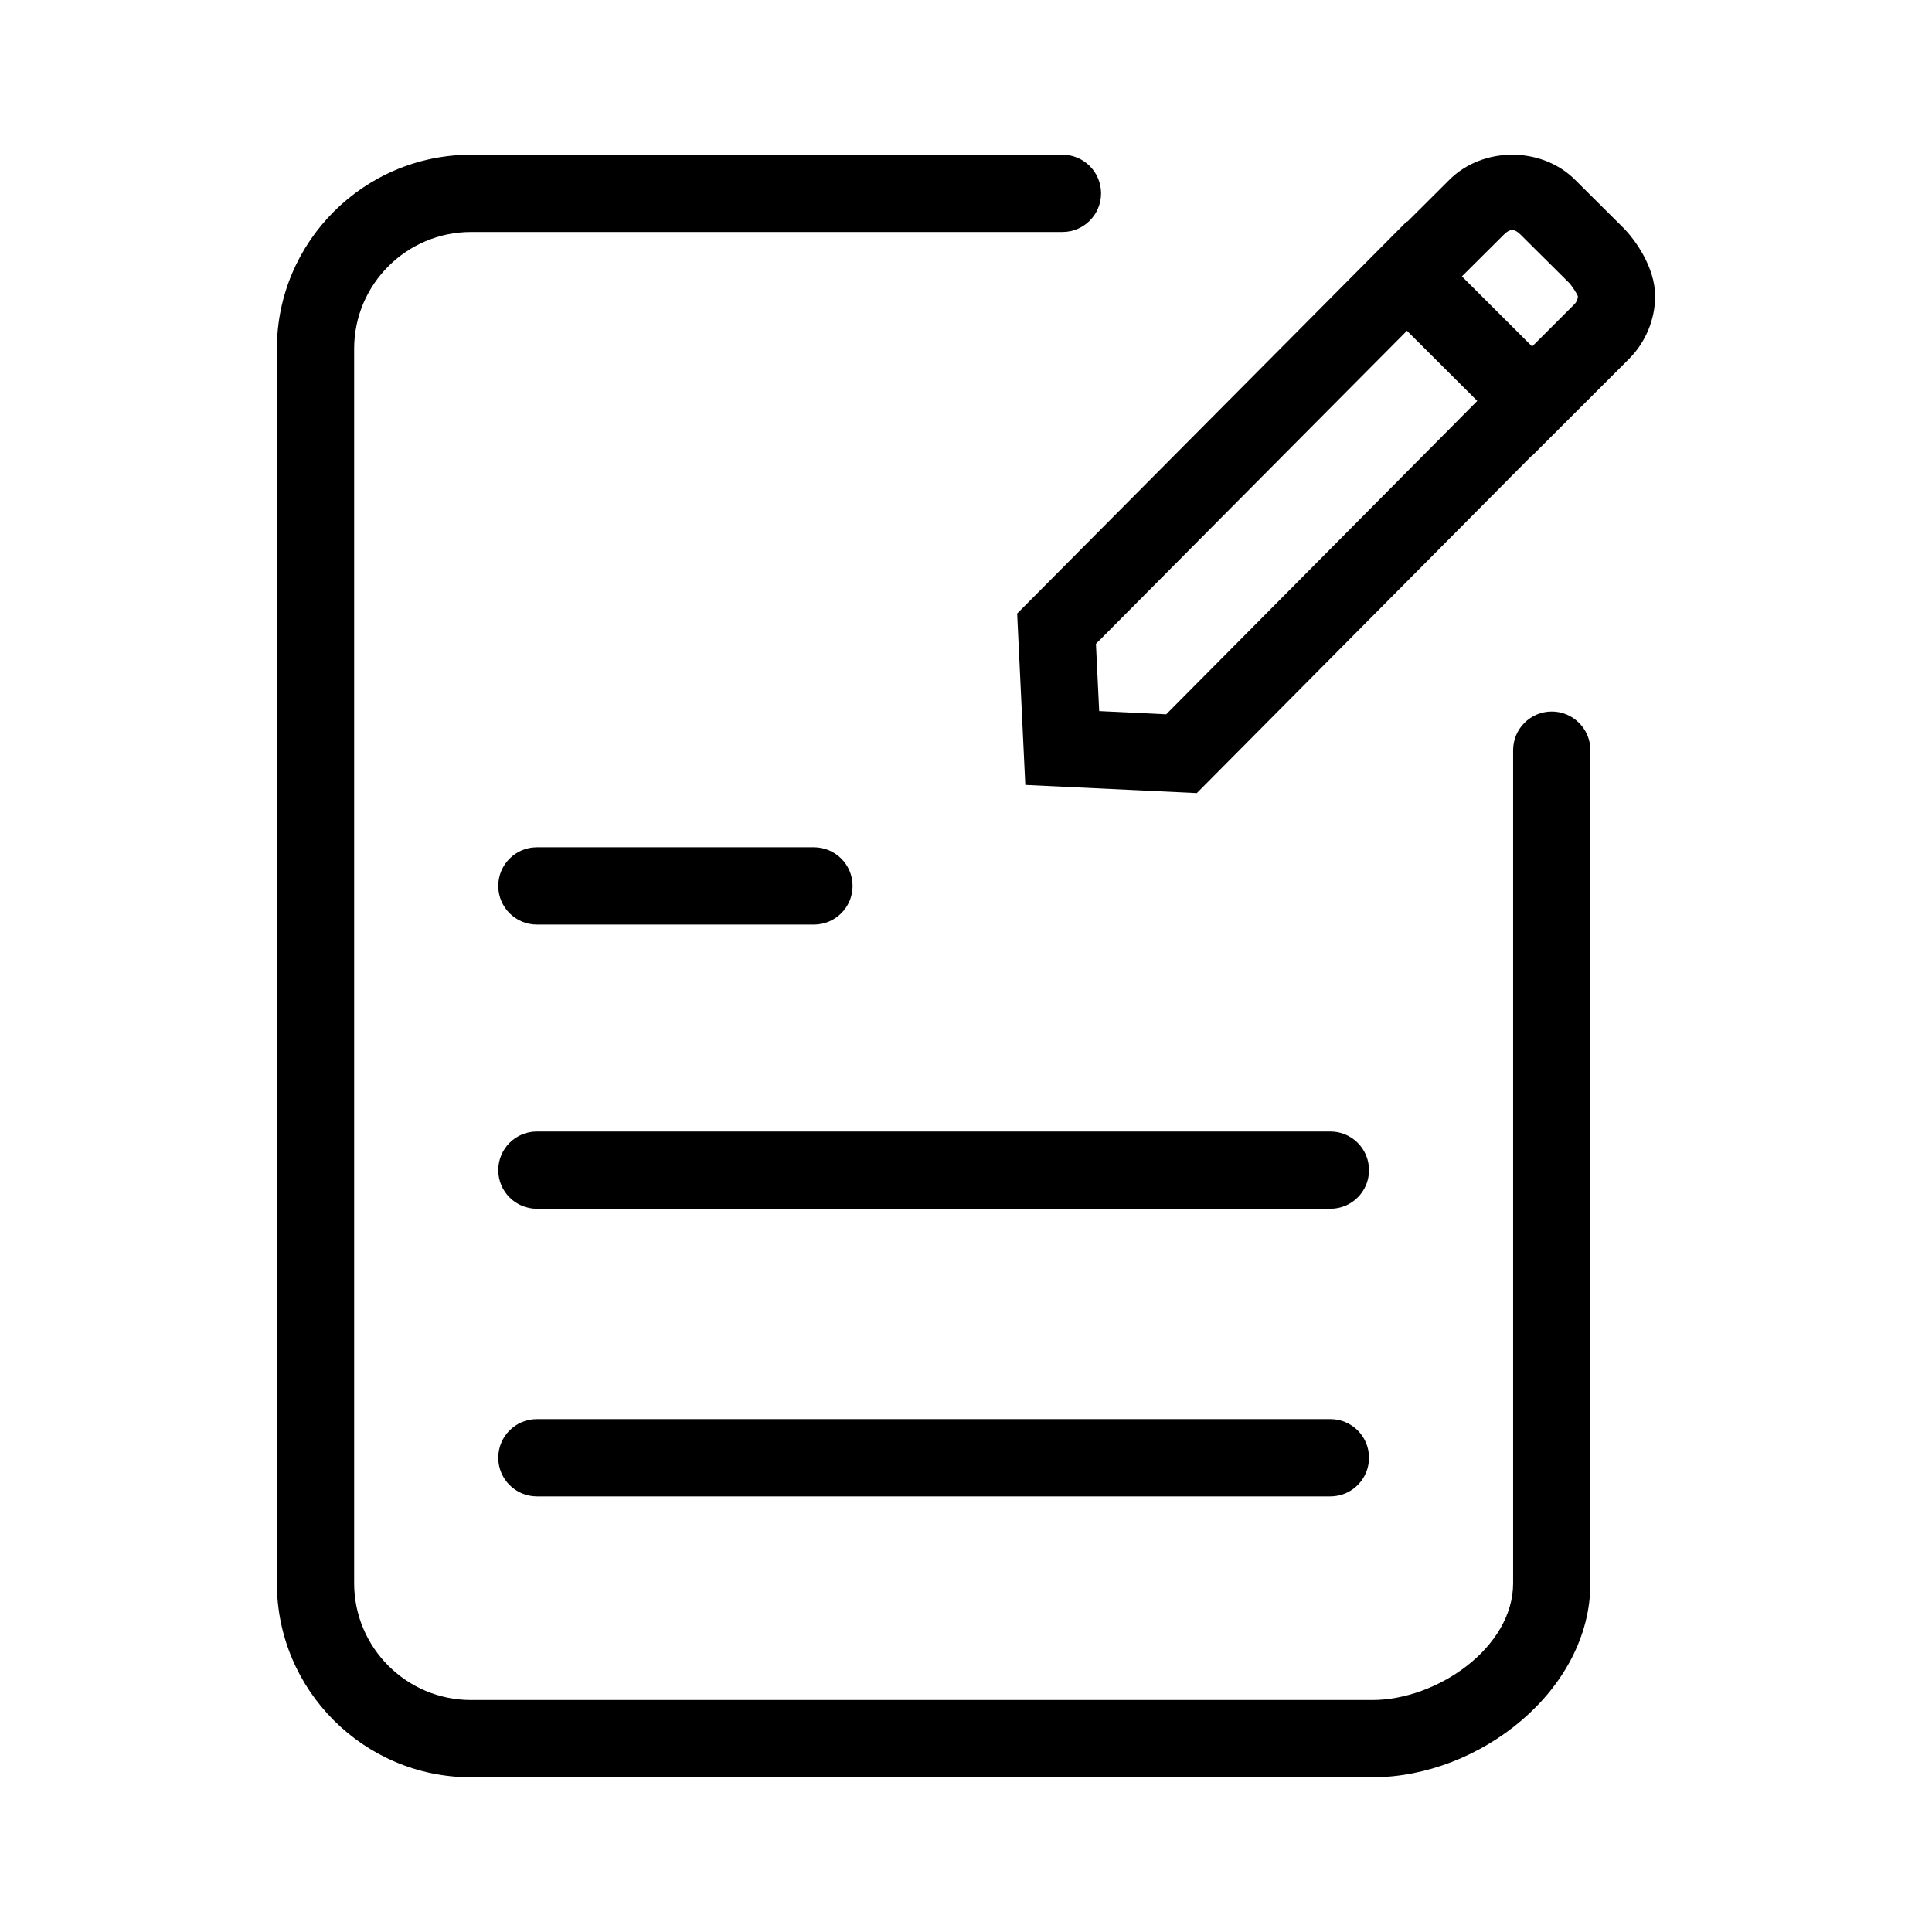
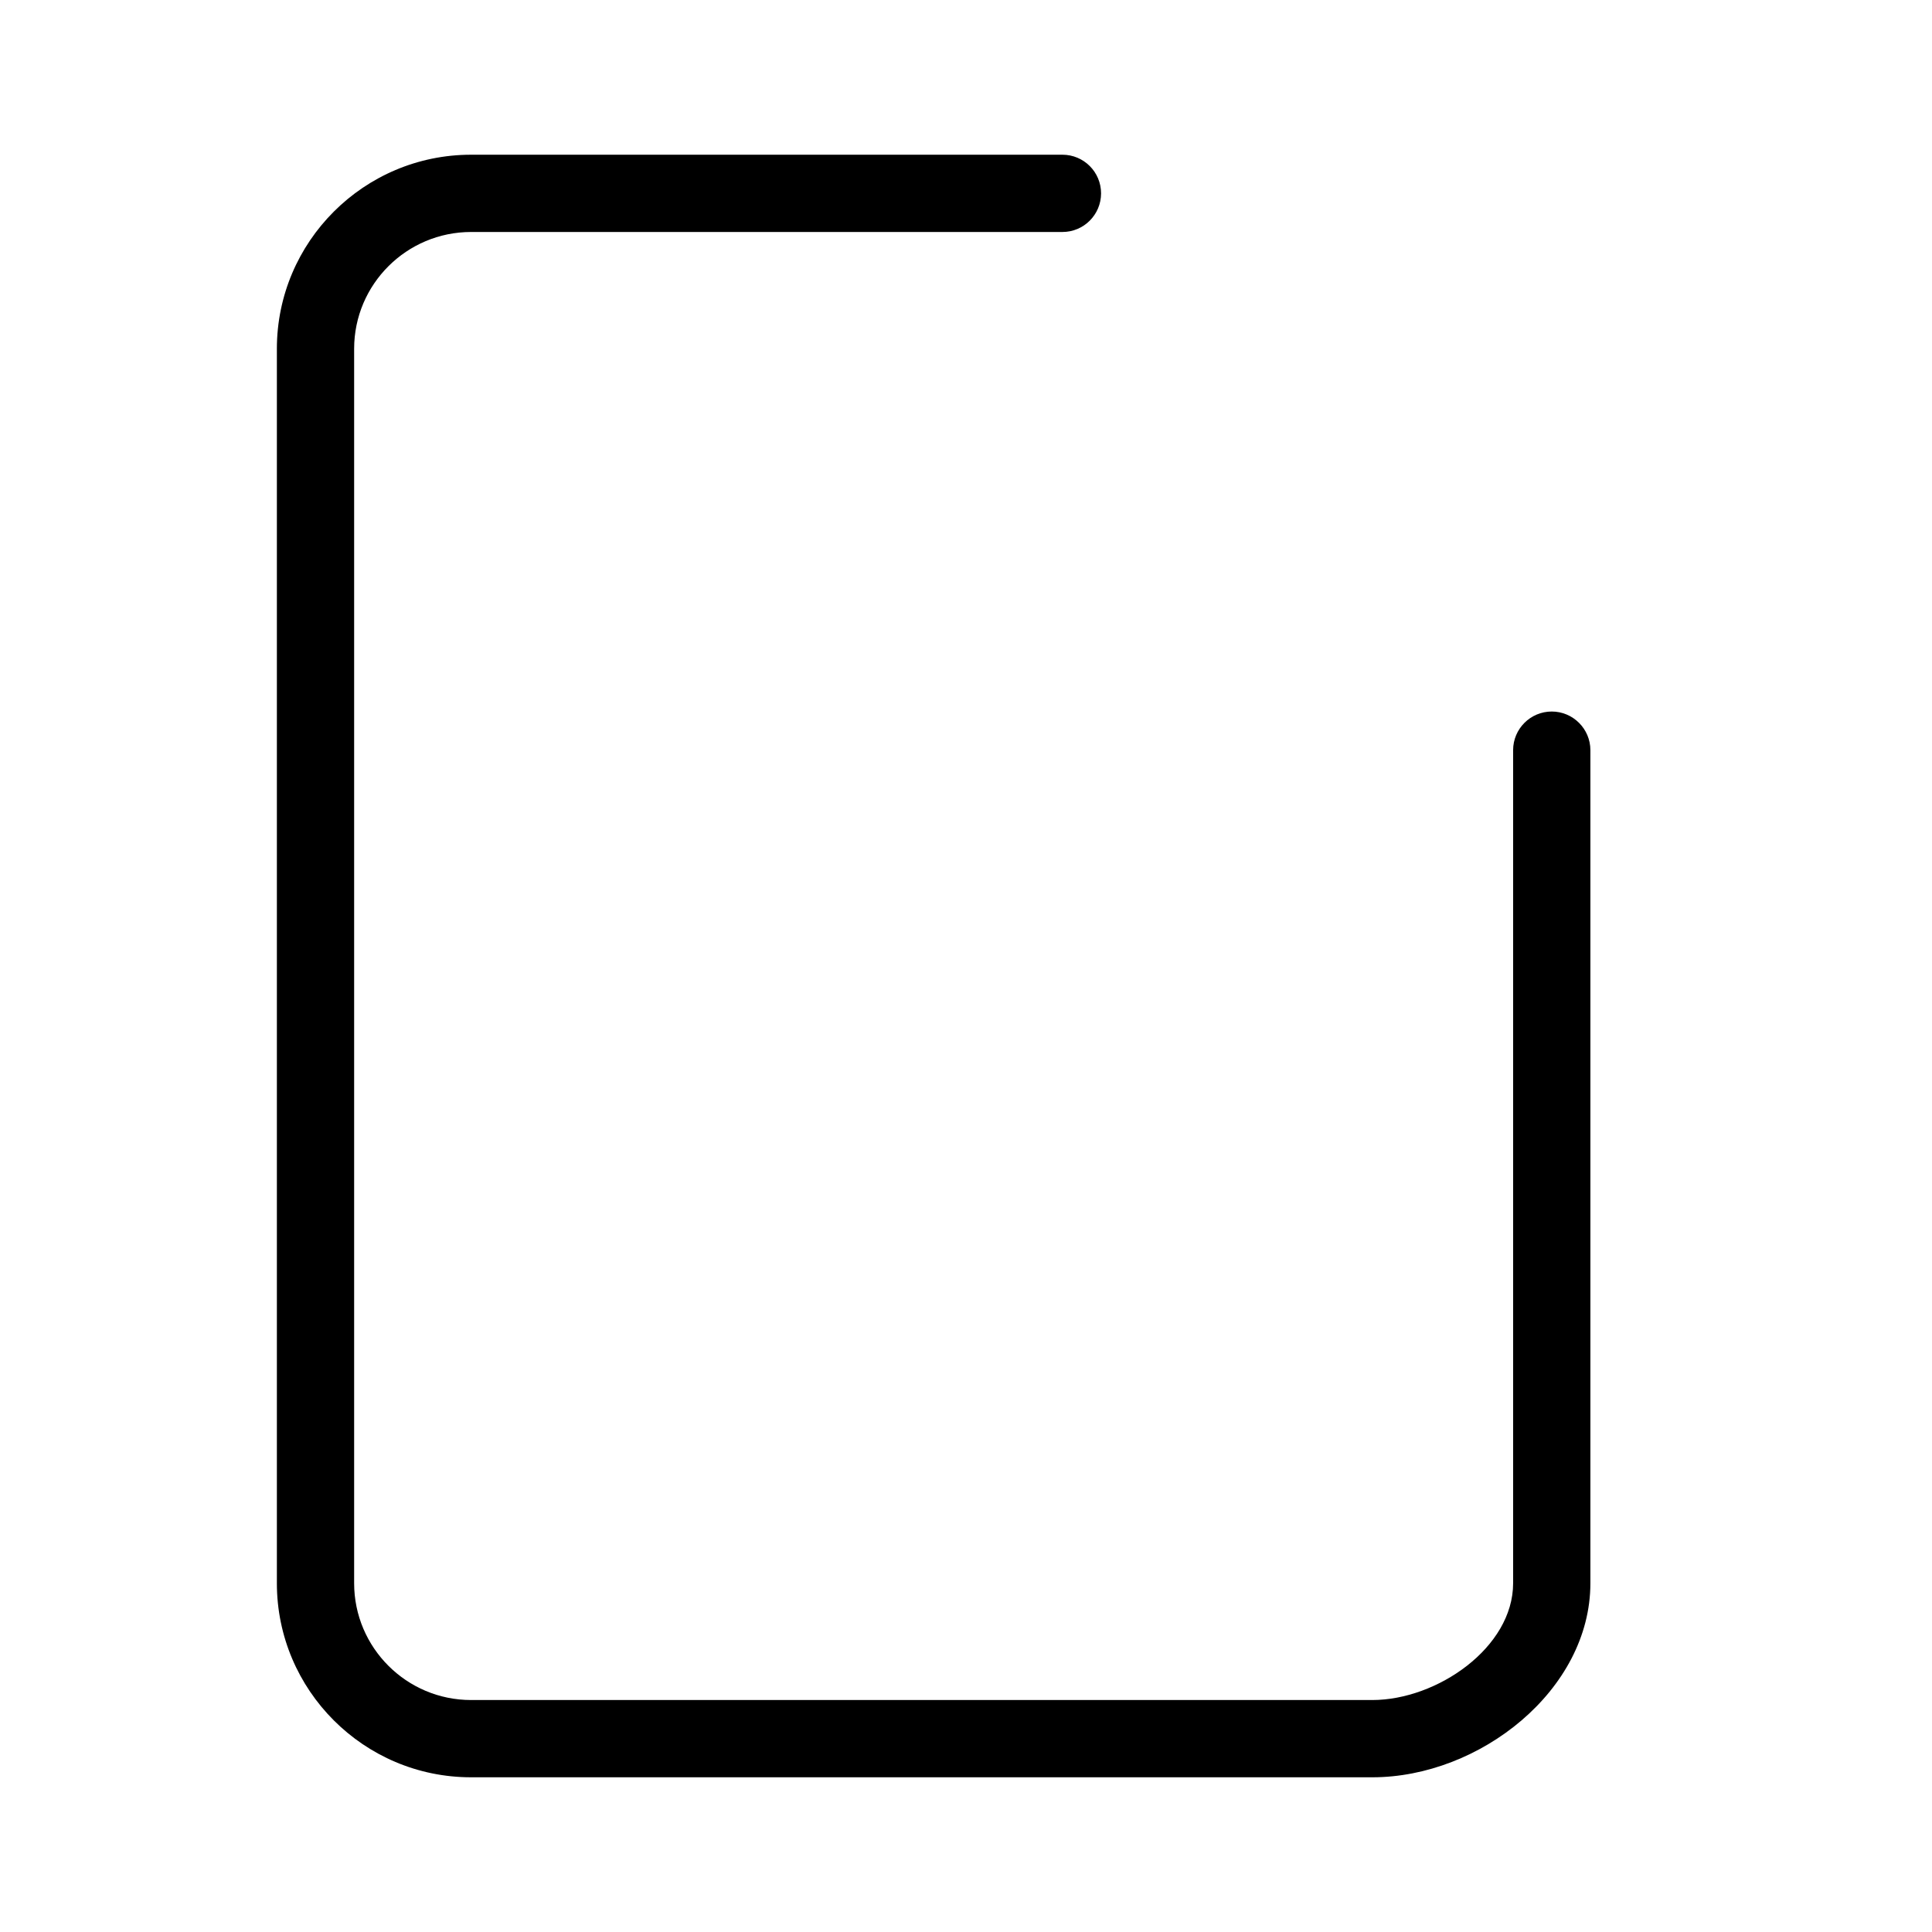
<svg xmlns="http://www.w3.org/2000/svg" t="1733923542846" class="icon" viewBox="0 0 1024 1024" version="1.1" p-id="3052" width="64" height="64">
-   <path d="M860.374 120.716L834.819 95.3c-17.677-17.697-48.791-17.757-66.587-0.04l-22.396 22.316-0.2-0.22-206.521 207.821 4.319 90.862 90.902 4.319 177.646-178.931 0.12 0.085 51.385-51.35c8.724-8.778 13.763-20.876 13.763-33.174 0.001-15.256-10.562-29.933-16.876-36.272zM618.11 378.602l-35.519-1.72-1.72-35.633L745.715 175.32l37.273 37.178L618.11 378.602z m216.389-217.374l-22.436 22.416-37.233-37.153 22.321-22.216c3.074-3.1 5.599-3.139 8.714 0.02l25.555 25.396c2.12 2.119 4.559 6.398 4.879 7.278 0 1.56-0.68 3.12-1.8 4.259zM284.563 490.046h146.852c11.318 0 20.477-9.178 20.477-20.476 0-11.298-9.158-20.477-20.477-20.477H284.563c-11.317 0-20.477 9.179-20.477 20.477 0.001 11.298 9.16 20.476 20.477 20.476z m420.561 109.679H284.563c-11.317 0-20.477 9.158-20.477 20.476s9.159 20.456 20.477 20.456h420.561c11.317 0 20.477-9.138 20.477-20.456 0-11.317-9.16-20.476-20.477-20.476z m0 152.431H284.563c-11.317 0-20.477 9.159-20.477 20.477 0 11.317 9.159 20.476 20.477 20.476h420.561c11.317 0 20.477-9.158 20.477-20.476s-9.16-20.477-20.477-20.477z" fill="#000000" p-id="3053" />
  <path d="M822.462 377.122c-11.318 0-20.477 9.204-20.477 20.477V839.14c0 34.153-40.397 61.909-74.586 61.909h-477.75c-34.153 0-61.948-27.755-61.948-61.909V184.864c0-34.154 27.8-61.908 61.989-61.908h313.42c11.318 0 20.477-9.178 20.477-20.476s-9.158-20.476-20.477-20.476H249.69c-56.79 0-102.941 46.151-102.941 102.86V839.14c0 56.706 46.156 102.861 102.9 102.861h477.75c56.79 0 115.539-46.155 115.539-102.861V397.599c0-11.273-9.199-20.477-20.476-20.477z" fill="#000000" p-id="3054" />
</svg>